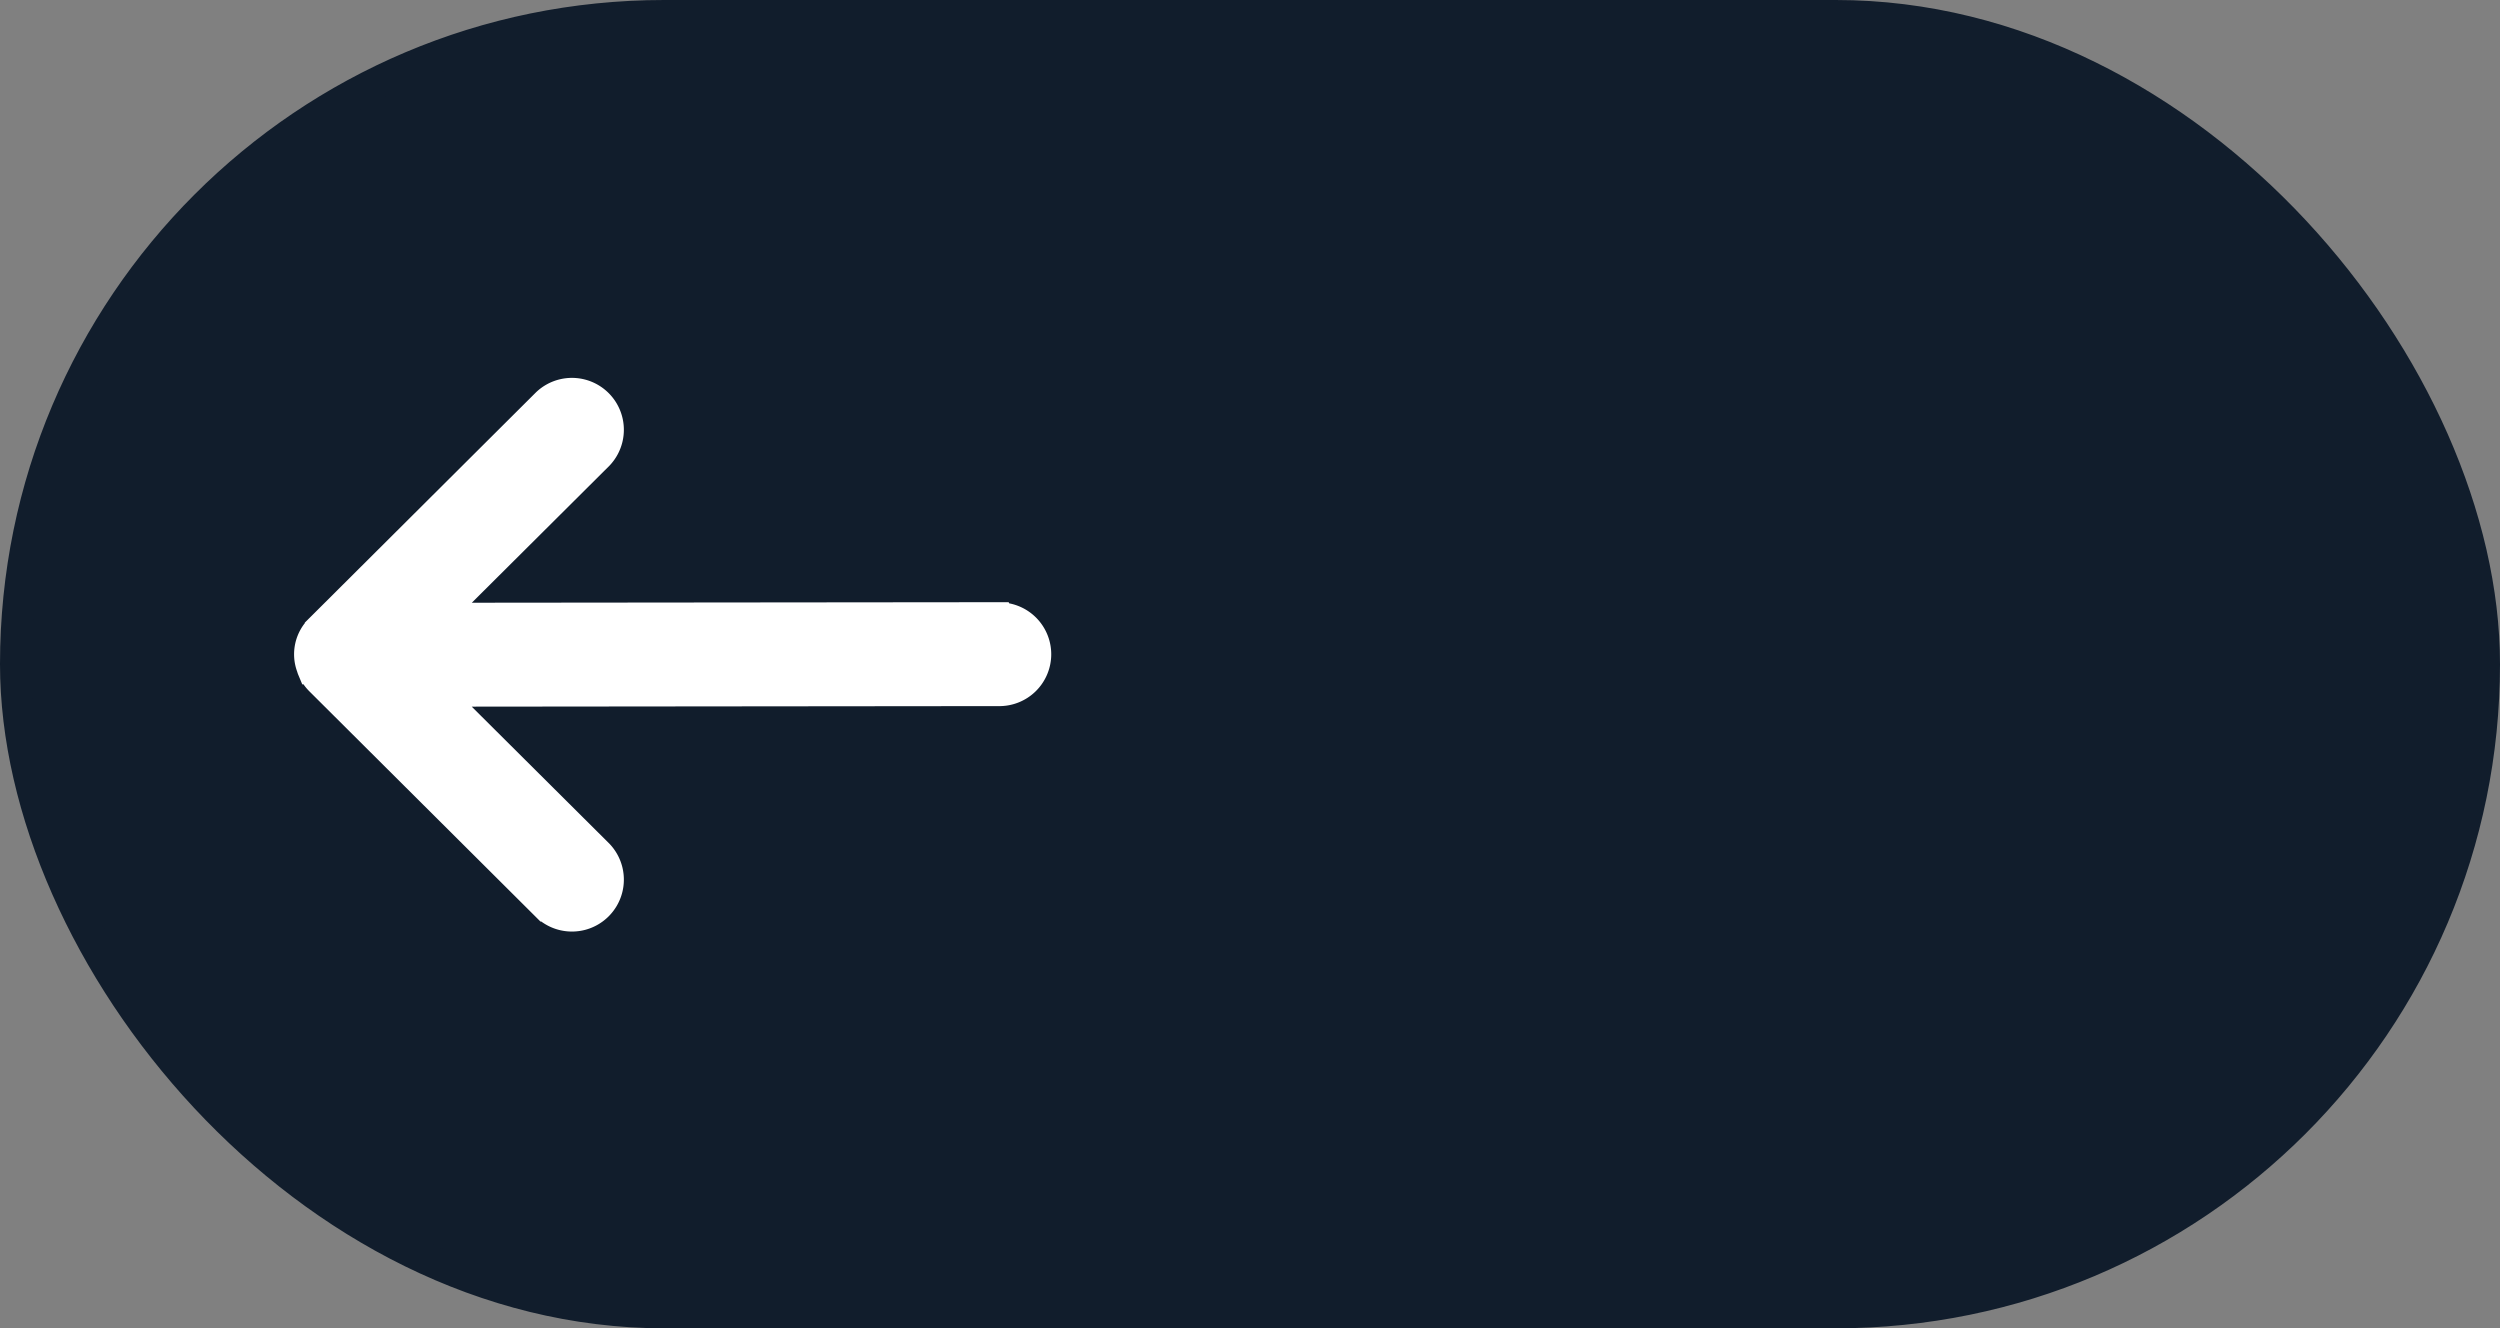
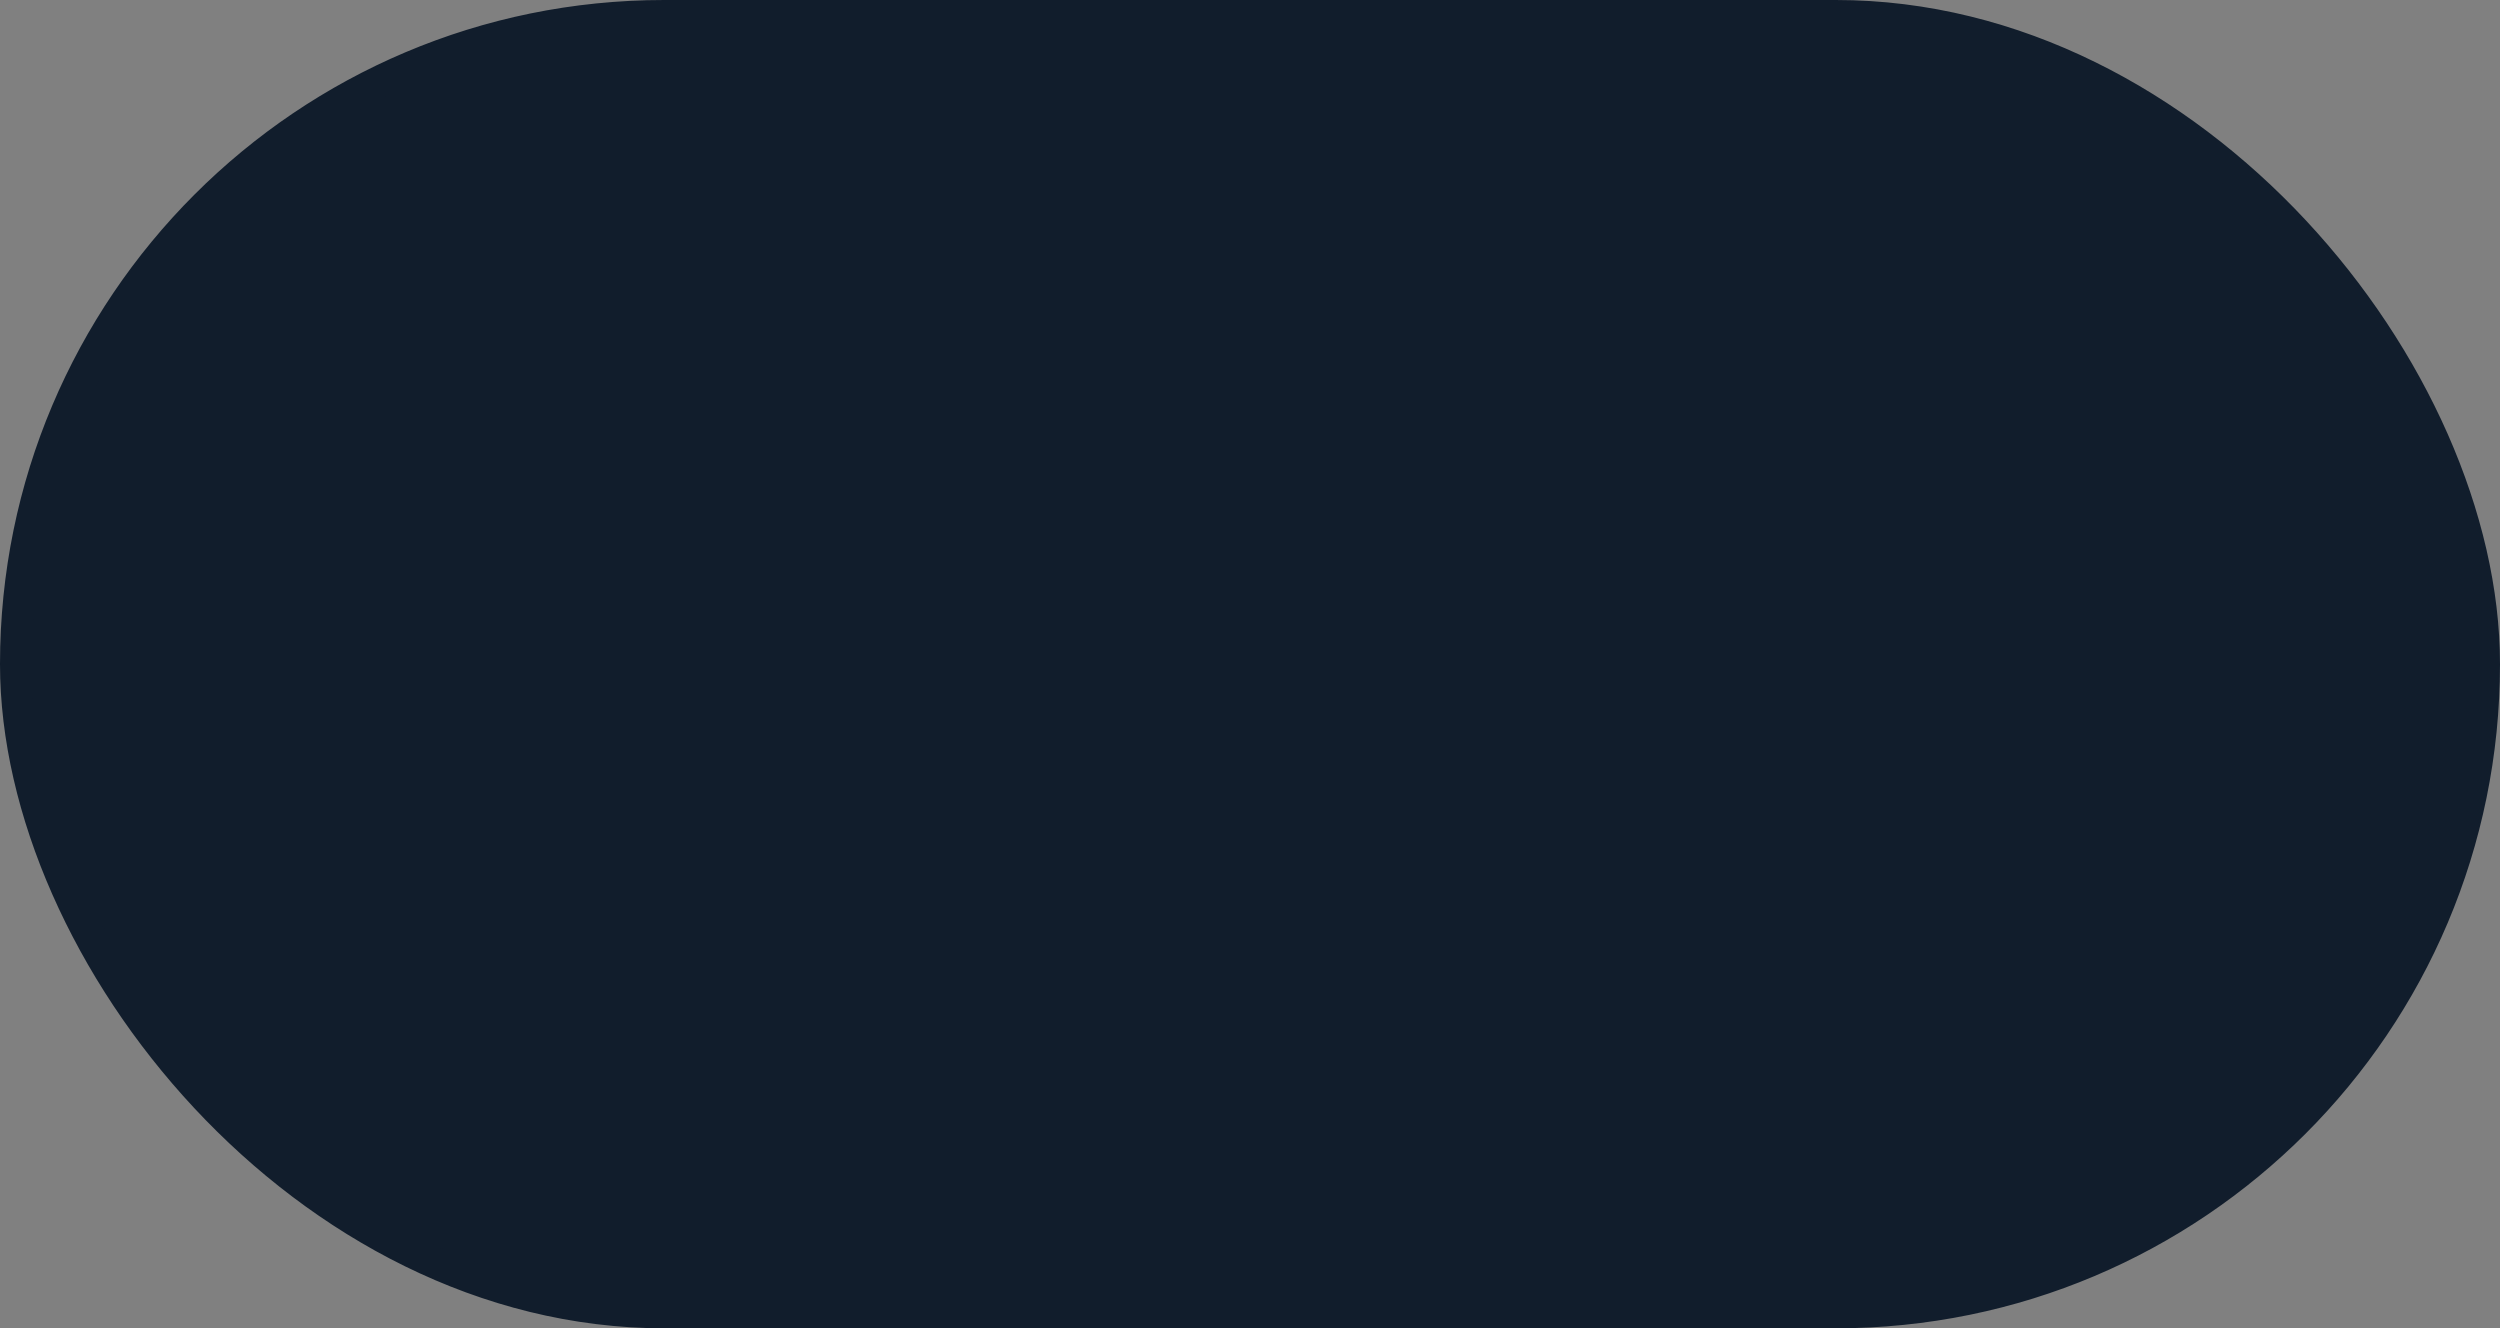
<svg xmlns="http://www.w3.org/2000/svg" width="79.347" height="42.159" viewBox="0 0 79.347 42.159">
  <rect x="0" y="0" width="79.347" height="42.159" fill="#808080" stroke="none" />
  <defs>
    <style>.a{fill:#111d2c;stroke:#111d2c;}.b{fill:#fff;stroke:#fff;}</style>
  </defs>
  <g transform="translate(-199.5 -750.4)">
    <g transform="translate(200 750.9)">
      <rect class="a" width="78.347" height="41.159" rx="20.579" />
-       <path class="b" d="M218.141,686.9h0l-17.919.018,5.223-5.2a1.148,1.148,0,0,0-1.626-1.62l-7.186,7.159a1.1,1.1,0,0,0-.267,1.19c.007.02.011.041.019.06a1.143,1.143,0,0,0,.258.38l7.176,7.149a1.148,1.148,0,0,0,1.626-1.62l-5.224-5.2,17.923-.018a1.146,1.146,0,1,0,0-2.291Z" transform="translate(-186.959 -667.787)" />
    </g>
  </g>
</svg>